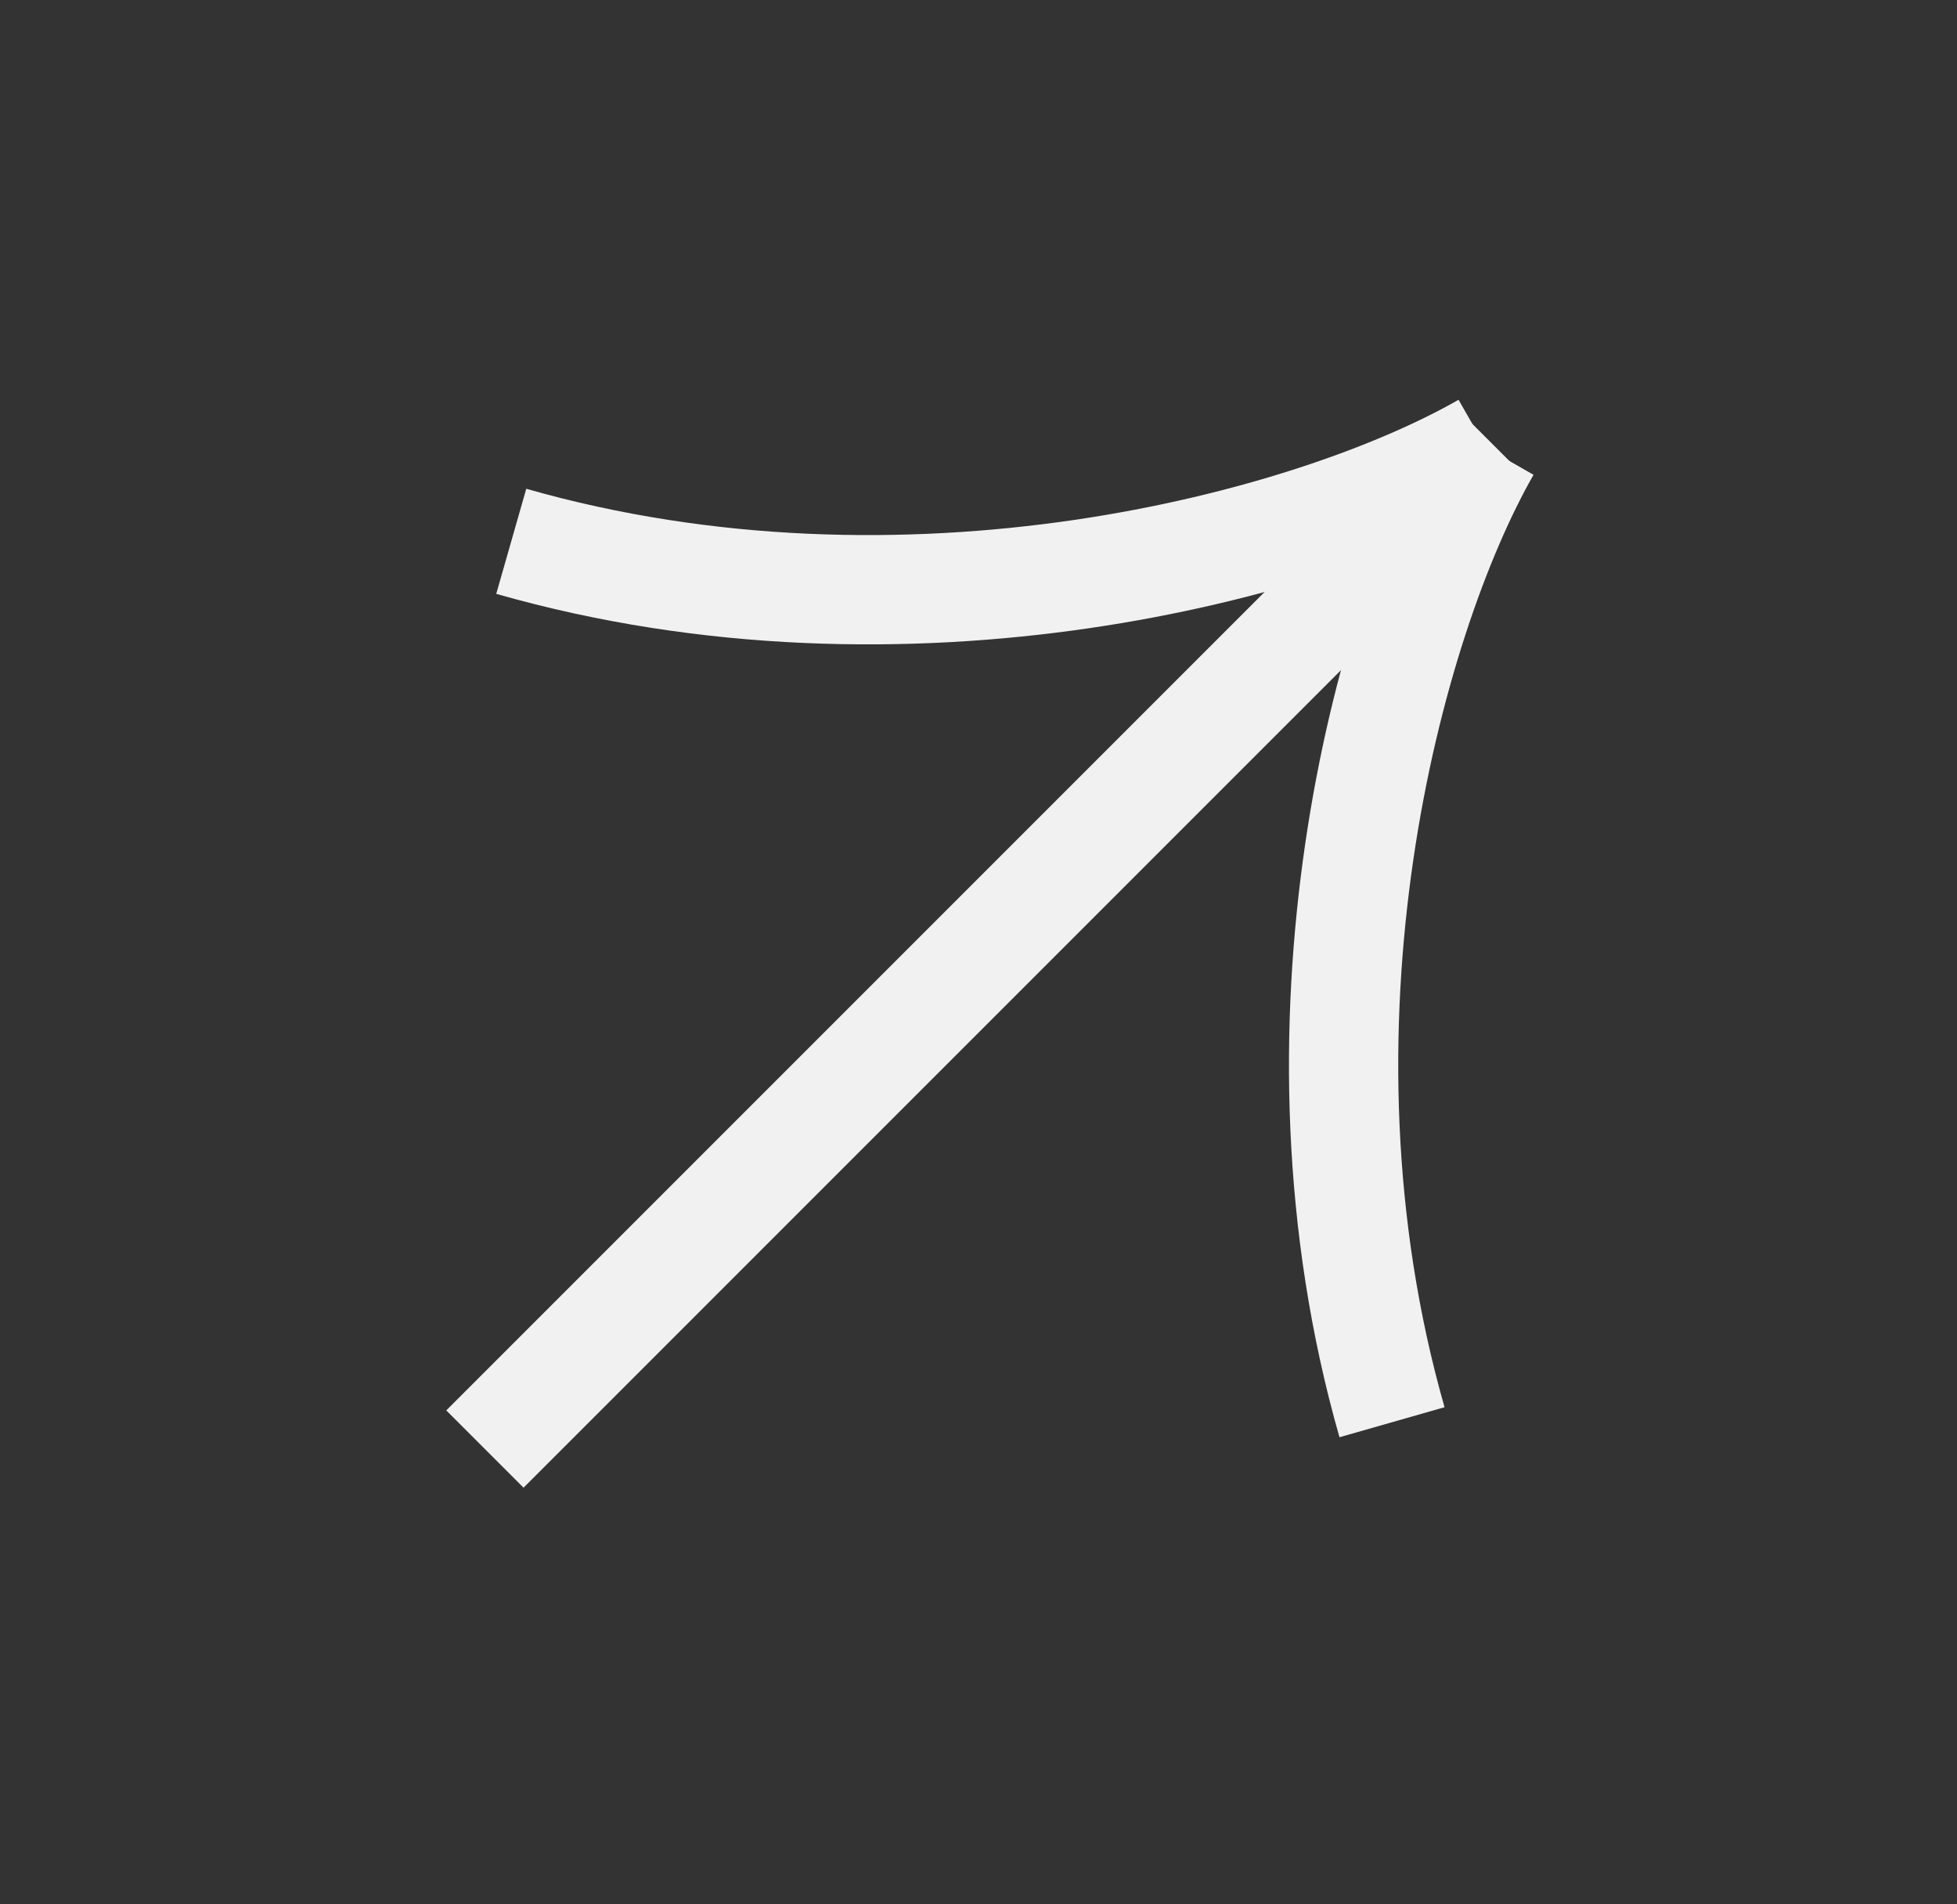
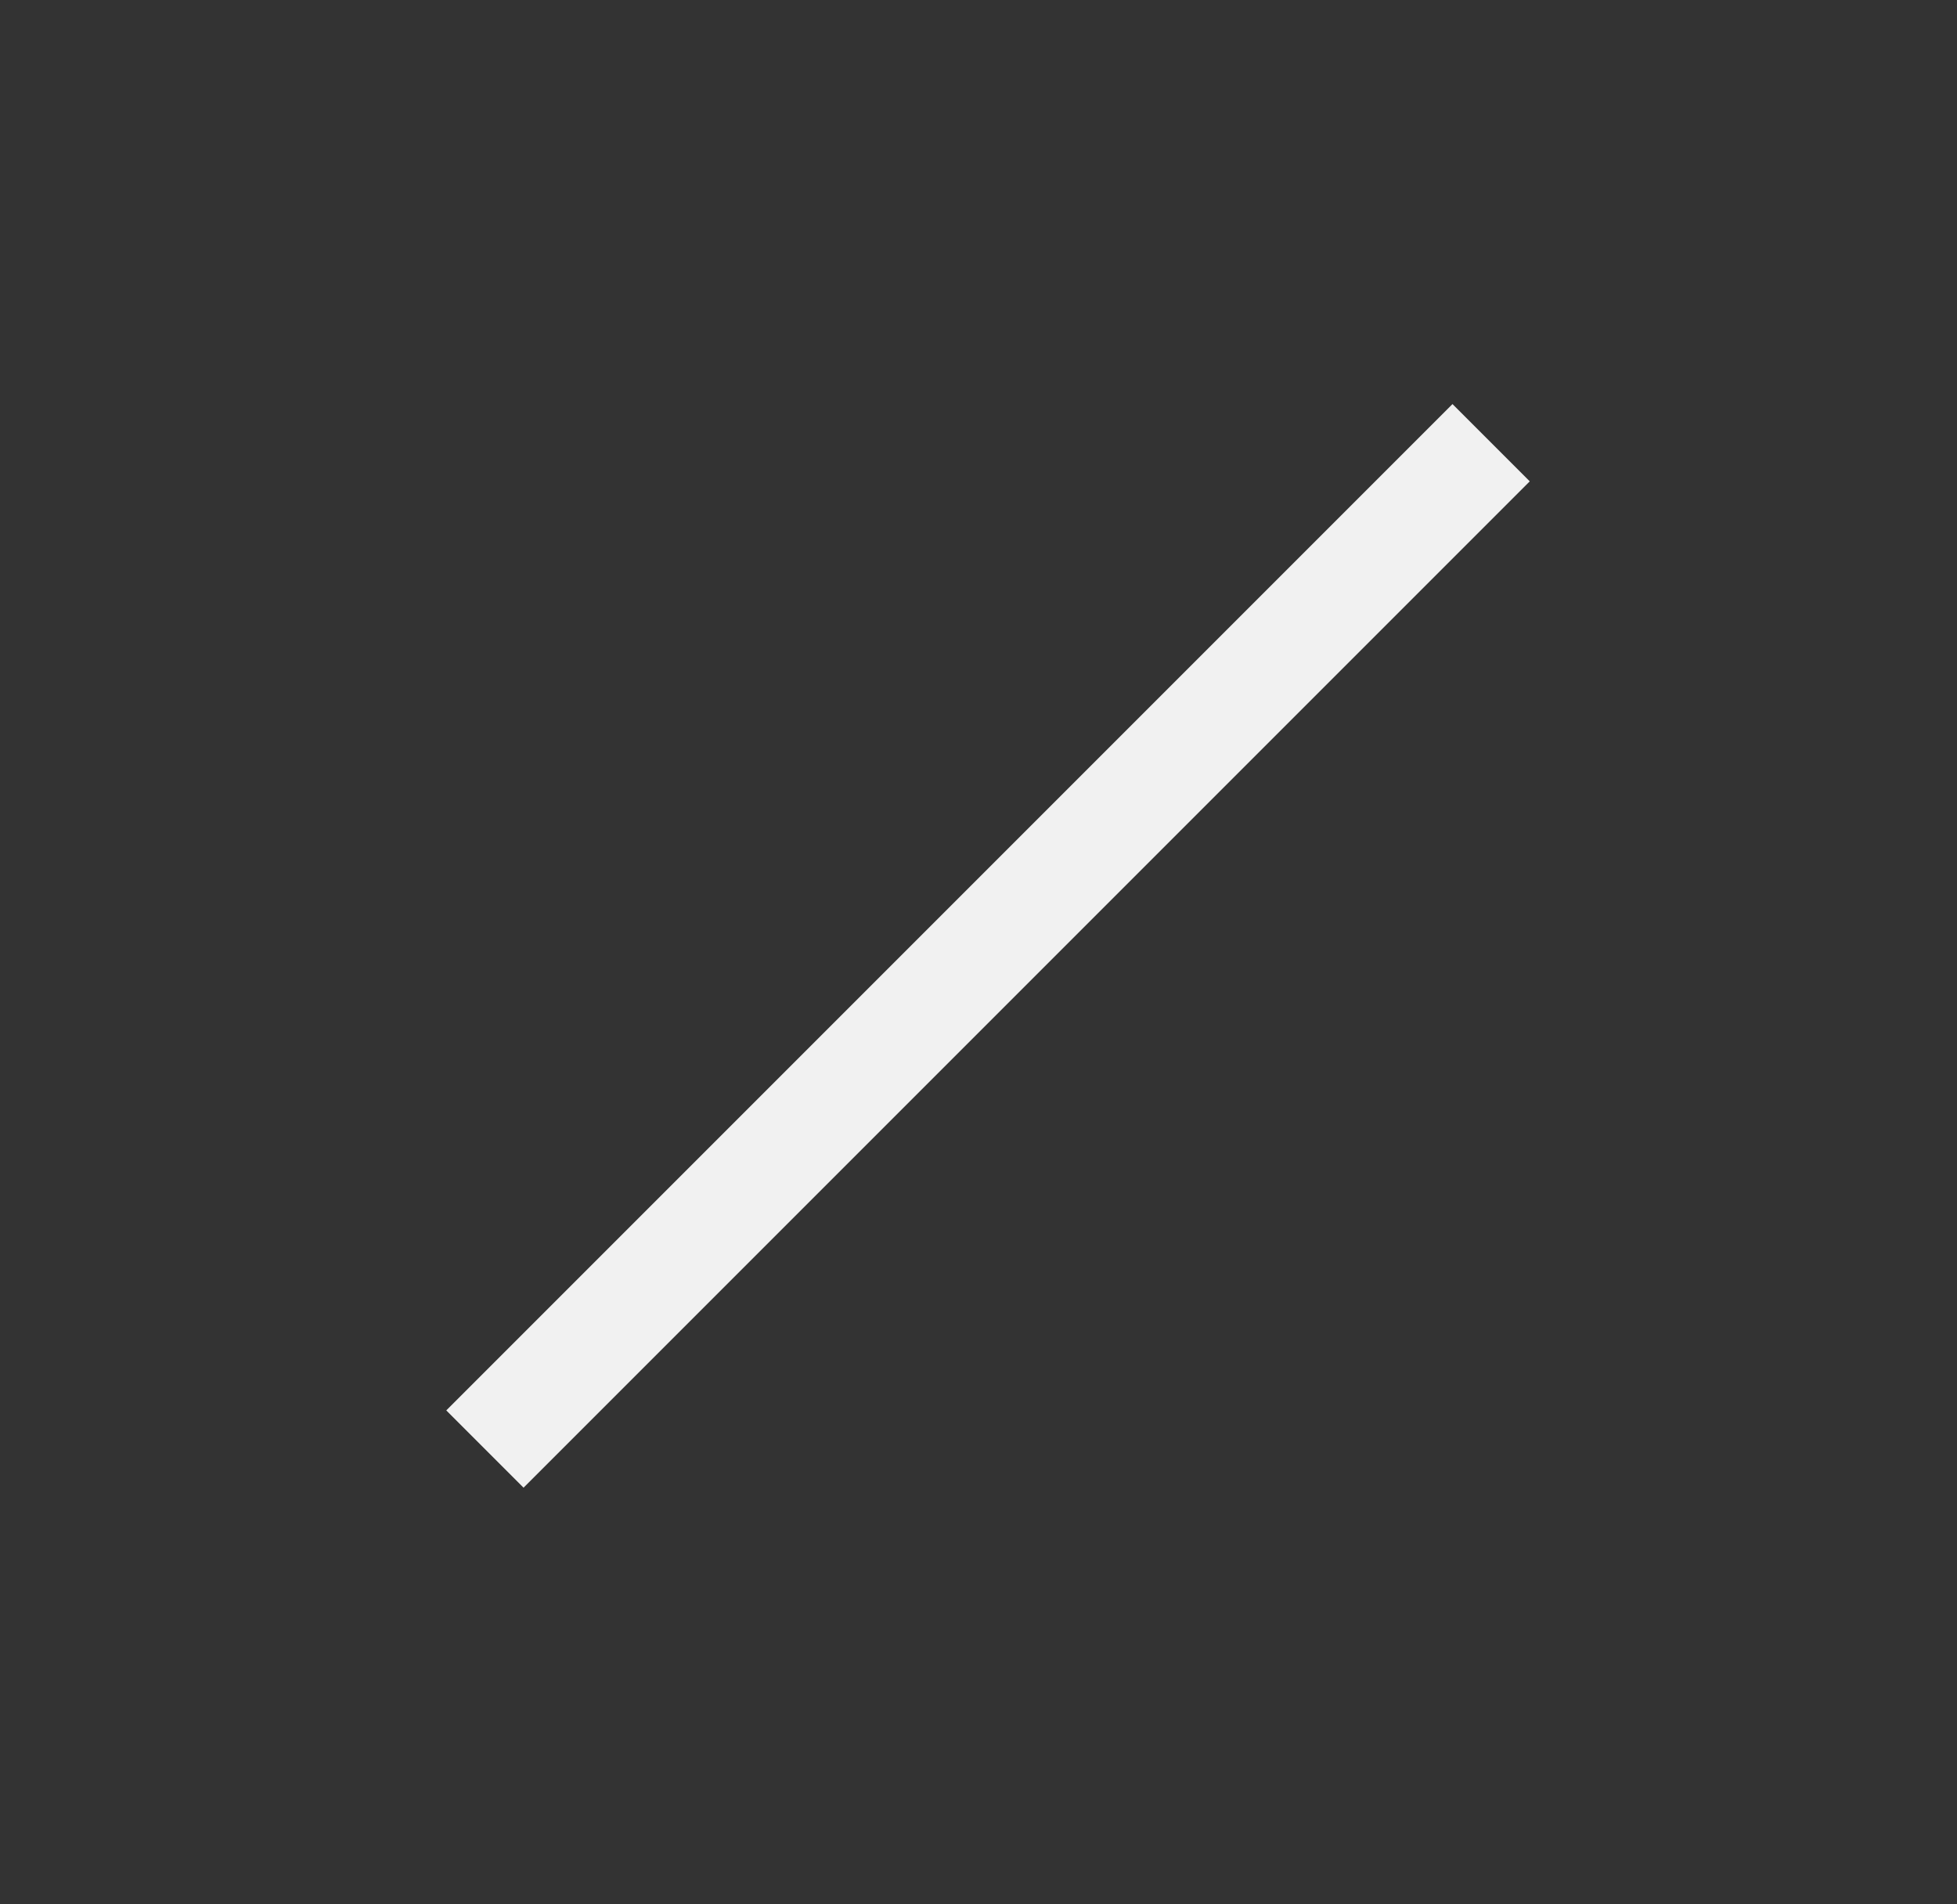
<svg xmlns="http://www.w3.org/2000/svg" width="37" height="36" viewBox="0 0 37 36" fill="none">
  <rect x="0" y="0" width="37" height="36" fill="#333333" stroke="none" />
-   <path d="M26.318 26.886C24.18 19.404 26.211 11.761 28.097 8.463" stroke="#F1F1F1" stroke-width="2.066" stroke-miterlimit="10" />
-   <path d="M9.666 10.233C17.148 12.371 24.791 10.341 28.089 8.454" stroke="#F1F1F1" stroke-width="2.066" stroke-miterlimit="10" />
  <path d="M28.192 8.369L9.168 27.393" stroke="#F1F1F1" stroke-width="2.066" stroke-miterlimit="10" />
</svg>